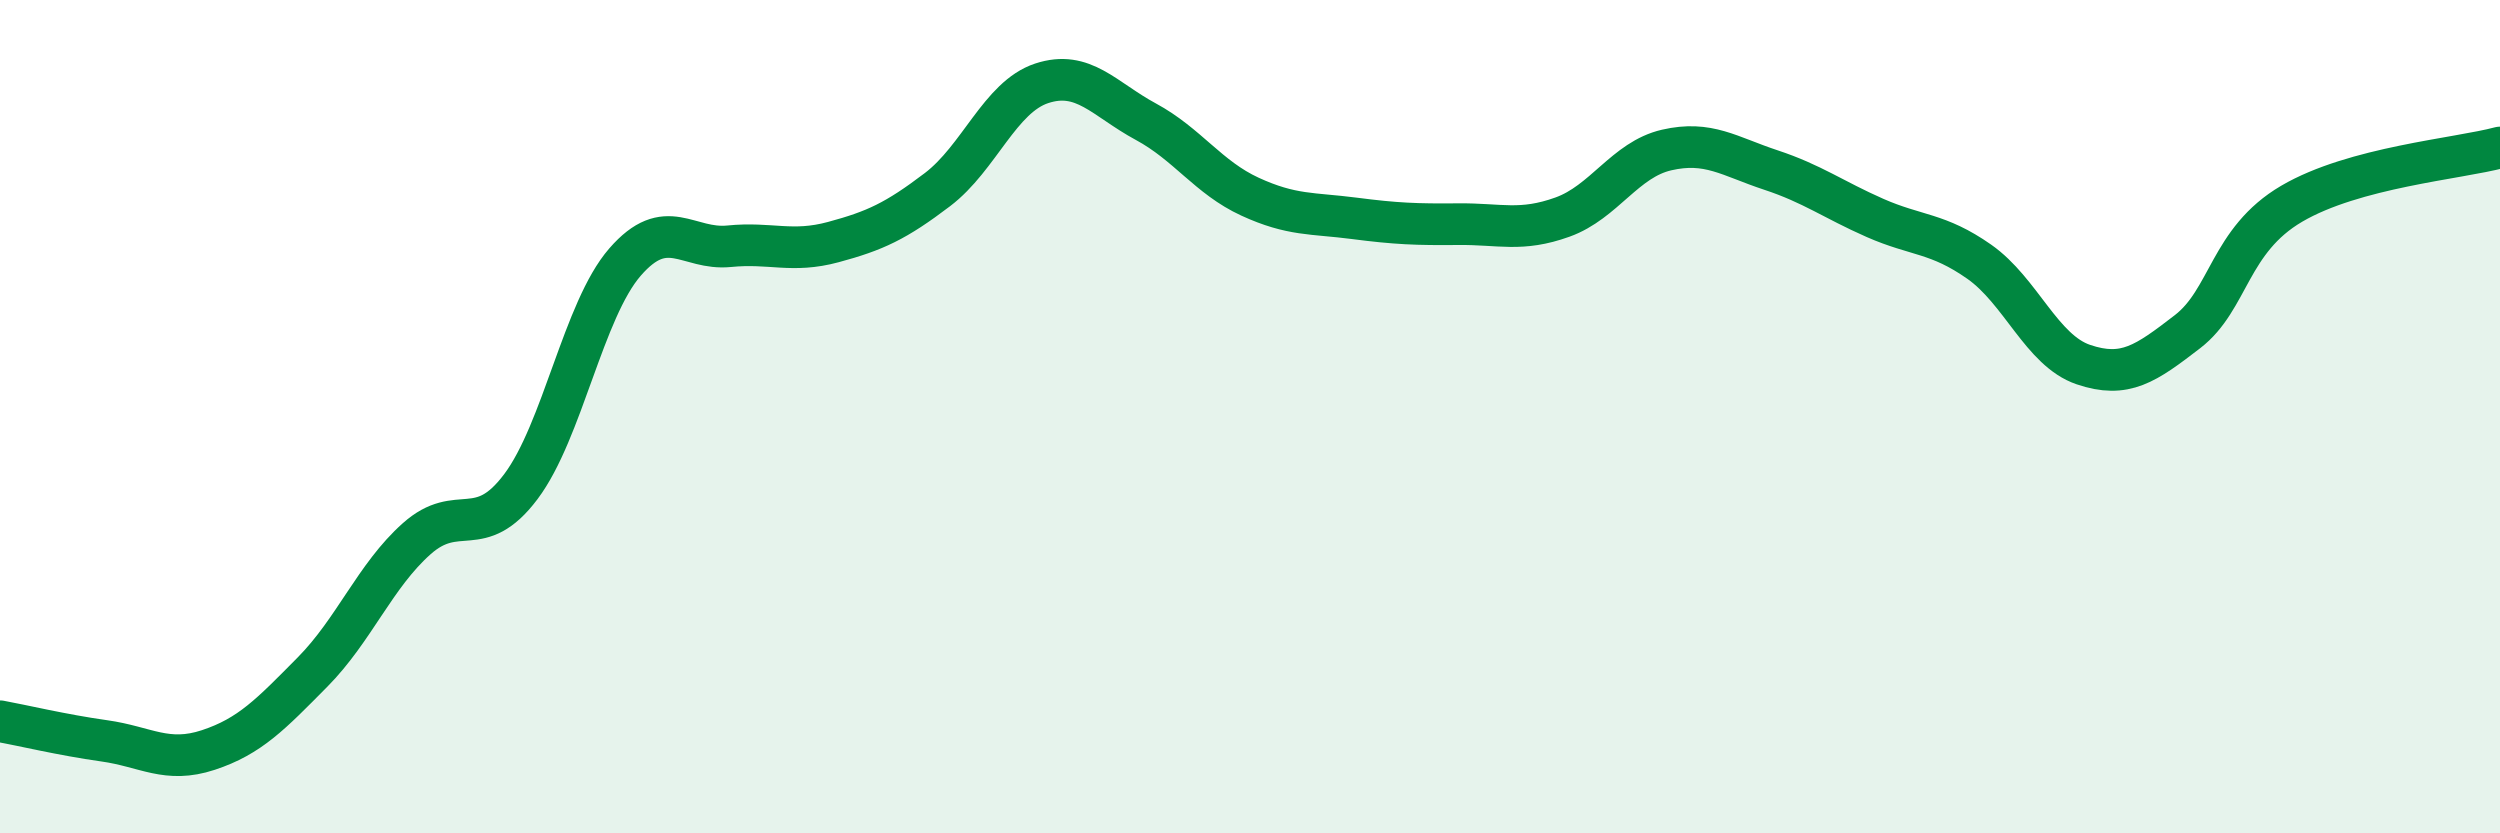
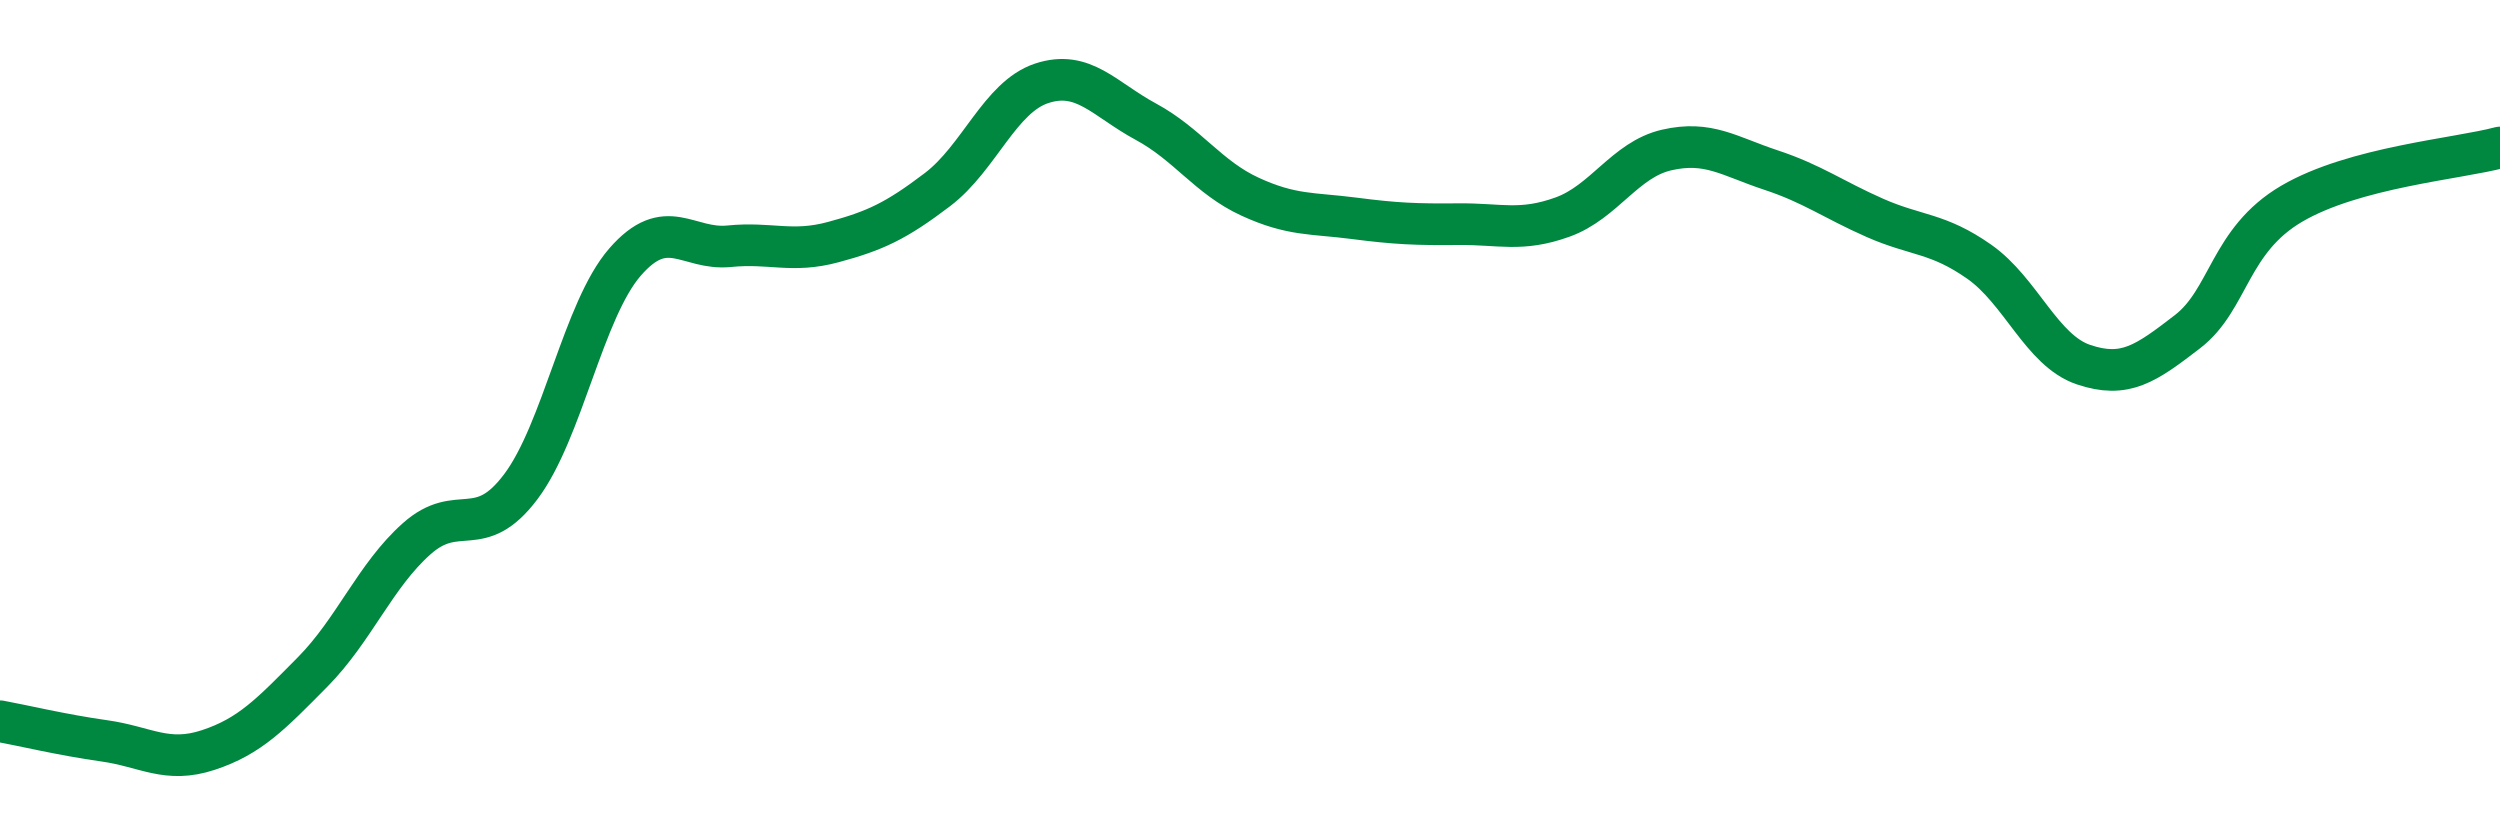
<svg xmlns="http://www.w3.org/2000/svg" width="60" height="20" viewBox="0 0 60 20">
-   <path d="M 0,17.31 C 0.5,17.4 1.5,17.64 2.5,17.78 C 3.5,17.92 4,18.33 5,18 C 6,17.67 6.5,17.14 7.5,16.13 C 8.5,15.12 9,13.82 10,12.93 C 11,12.04 11.5,13.01 12.5,11.68 C 13.5,10.35 14,7.44 15,6.29 C 16,5.14 16.5,6.01 17.5,5.91 C 18.5,5.81 19,6.08 20,5.81 C 21,5.54 21.5,5.31 22.5,4.55 C 23.5,3.79 24,2.33 25,2 C 26,1.67 26.5,2.38 27.5,2.92 C 28.5,3.46 29,4.26 30,4.72 C 31,5.18 31.5,5.11 32.5,5.24 C 33.5,5.37 34,5.39 35,5.38 C 36,5.37 36.5,5.57 37.5,5.21 C 38.5,4.85 39,3.83 40,3.6 C 41,3.37 41.5,3.75 42.5,4.08 C 43.5,4.41 44,4.79 45,5.23 C 46,5.67 46.5,5.58 47.5,6.28 C 48.5,6.98 49,8.41 50,8.75 C 51,9.09 51.5,8.73 52.5,7.96 C 53.5,7.19 53.5,5.77 55,4.89 C 56.5,4.01 59,3.81 60,3.54L60 20L0 20Z" fill="#008740" opacity="0.1" stroke-linecap="round" stroke-linejoin="round" />
  <path d="M 0,17.31 C 0.5,17.4 1.5,17.64 2.5,17.78 C 3.5,17.92 4,18.33 5,18 C 6,17.67 6.5,17.14 7.5,16.13 C 8.5,15.12 9,13.82 10,12.93 C 11,12.04 11.5,13.01 12.5,11.68 C 13.5,10.35 14,7.44 15,6.29 C 16,5.14 16.5,6.01 17.5,5.91 C 18.5,5.81 19,6.08 20,5.81 C 21,5.54 21.5,5.31 22.5,4.55 C 23.5,3.79 24,2.33 25,2 C 26,1.67 26.5,2.38 27.5,2.92 C 28.5,3.46 29,4.26 30,4.72 C 31,5.18 31.5,5.11 32.5,5.24 C 33.5,5.37 34,5.39 35,5.38 C 36,5.37 36.5,5.57 37.5,5.21 C 38.5,4.85 39,3.83 40,3.6 C 41,3.37 41.5,3.75 42.5,4.08 C 43.5,4.41 44,4.79 45,5.23 C 46,5.67 46.5,5.58 47.5,6.28 C 48.5,6.98 49,8.41 50,8.75 C 51,9.09 51.5,8.73 52.5,7.96 C 53.5,7.19 53.5,5.77 55,4.89 C 56.5,4.01 59,3.81 60,3.54" stroke="#008740" stroke-width="1" fill="none" stroke-linecap="round" stroke-linejoin="round" />
</svg>